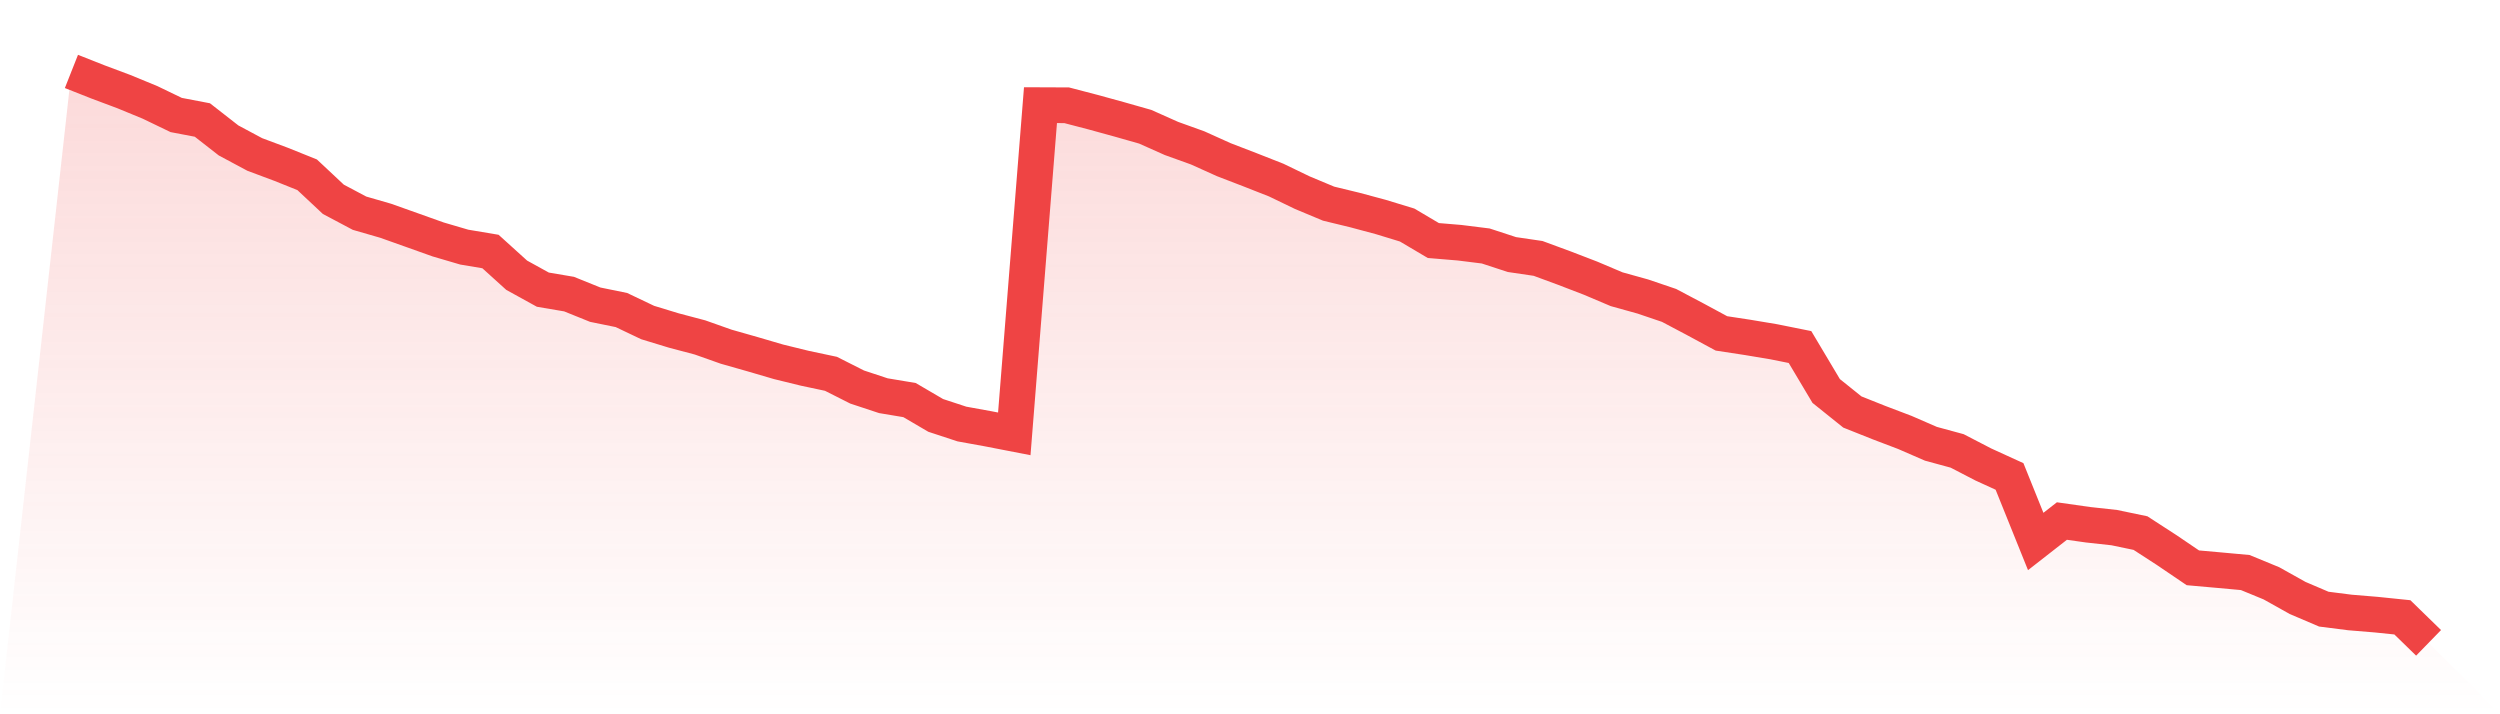
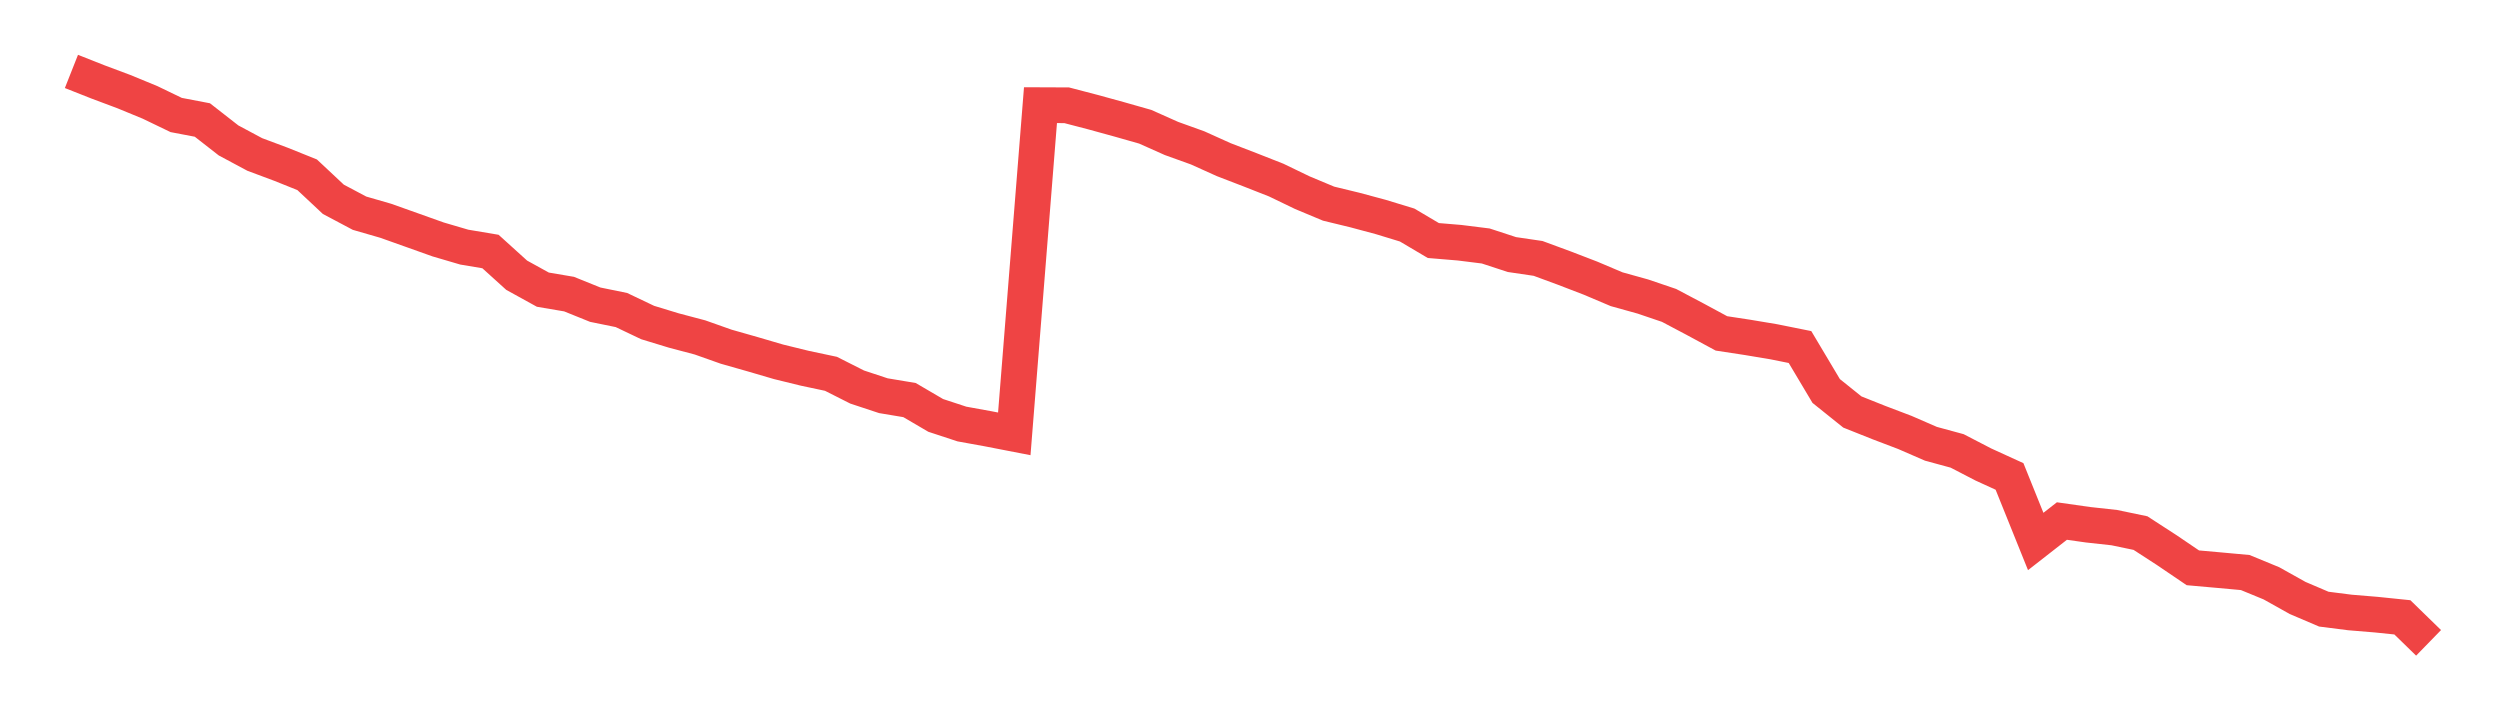
<svg xmlns="http://www.w3.org/2000/svg" viewBox="0 0 140 40">
  <defs>
    <linearGradient id="gradient" x1="0" x2="0" y1="0" y2="1">
      <stop offset="0%" stop-color="#ef4444" stop-opacity="0.2" />
      <stop offset="100%" stop-color="#ef4444" stop-opacity="0" />
    </linearGradient>
  </defs>
-   <path d="M4,4 L4,4 L5.467,4.58 L6.933,5.129 L8.4,5.733 L9.867,6.44 L11.333,6.72 L12.8,7.865 L14.267,8.65 L15.733,9.198 L17.2,9.787 L18.667,11.161 L20.133,11.939 L21.6,12.363 L23.067,12.885 L24.533,13.408 L26,13.839 L27.467,14.085 L28.933,15.412 L30.4,16.221 L31.867,16.47 L33.333,17.062 L34.8,17.362 L36.267,18.061 L37.733,18.508 L39.2,18.896 L40.667,19.415 L42.133,19.832 L43.6,20.262 L45.067,20.622 L46.533,20.933 L48,21.674 L49.467,22.159 L50.933,22.404 L52.4,23.263 L53.867,23.745 L55.333,24.011 L56.8,24.296 L58.267,5.889 L59.733,5.895 L61.2,6.278 L62.667,6.681 L64.133,7.098 L65.6,7.753 L67.067,8.281 L68.533,8.942 L70,9.507 L71.467,10.084 L72.933,10.791 L74.4,11.404 L75.867,11.76 L77.333,12.154 L78.8,12.602 L80.267,13.47 L81.733,13.592 L83.2,13.775 L84.667,14.255 L86.133,14.471 L87.6,15.012 L89.067,15.576 L90.533,16.197 L92,16.605 L93.467,17.103 L94.933,17.878 L96.4,18.67 L97.867,18.894 L99.333,19.139 L100.8,19.434 L102.267,21.896 L103.733,23.072 L105.2,23.657 L106.667,24.215 L108.133,24.852 L109.6,25.251 L111.067,26.011 L112.533,26.681 L114,30.323 L115.467,29.178 L116.933,29.386 L118.4,29.547 L119.867,29.853 L121.333,30.803 L122.8,31.798 L124.267,31.928 L125.733,32.062 L127.2,32.666 L128.667,33.486 L130.133,34.112 L131.6,34.299 L133.067,34.42 L134.533,34.571 L136,36 L140,40 L0,40 z" fill="url(#gradient)" />
  <path d="M4,4 L4,4 L5.467,4.58 L6.933,5.129 L8.4,5.733 L9.867,6.44 L11.333,6.72 L12.8,7.865 L14.267,8.65 L15.733,9.198 L17.2,9.787 L18.667,11.161 L20.133,11.939 L21.6,12.363 L23.067,12.885 L24.533,13.408 L26,13.839 L27.467,14.085 L28.933,15.412 L30.4,16.221 L31.867,16.47 L33.333,17.062 L34.8,17.362 L36.267,18.061 L37.733,18.508 L39.2,18.896 L40.667,19.415 L42.133,19.832 L43.6,20.262 L45.067,20.622 L46.533,20.933 L48,21.674 L49.467,22.159 L50.933,22.404 L52.4,23.263 L53.867,23.745 L55.333,24.011 L56.8,24.296 L58.267,5.889 L59.733,5.895 L61.2,6.278 L62.667,6.681 L64.133,7.098 L65.6,7.753 L67.067,8.281 L68.533,8.942 L70,9.507 L71.467,10.084 L72.933,10.791 L74.4,11.404 L75.867,11.76 L77.333,12.154 L78.8,12.602 L80.267,13.47 L81.733,13.592 L83.2,13.775 L84.667,14.255 L86.133,14.471 L87.6,15.012 L89.067,15.576 L90.533,16.197 L92,16.605 L93.467,17.103 L94.933,17.878 L96.4,18.67 L97.867,18.894 L99.333,19.139 L100.8,19.434 L102.267,21.896 L103.733,23.072 L105.2,23.657 L106.667,24.215 L108.133,24.852 L109.6,25.251 L111.067,26.011 L112.533,26.681 L114,30.323 L115.467,29.178 L116.933,29.386 L118.4,29.547 L119.867,29.853 L121.333,30.803 L122.8,31.798 L124.267,31.928 L125.733,32.062 L127.2,32.666 L128.667,33.486 L130.133,34.112 L131.6,34.299 L133.067,34.42 L134.533,34.571 L136,36" fill="none" stroke="#ef4444" stroke-width="2" />
</svg>